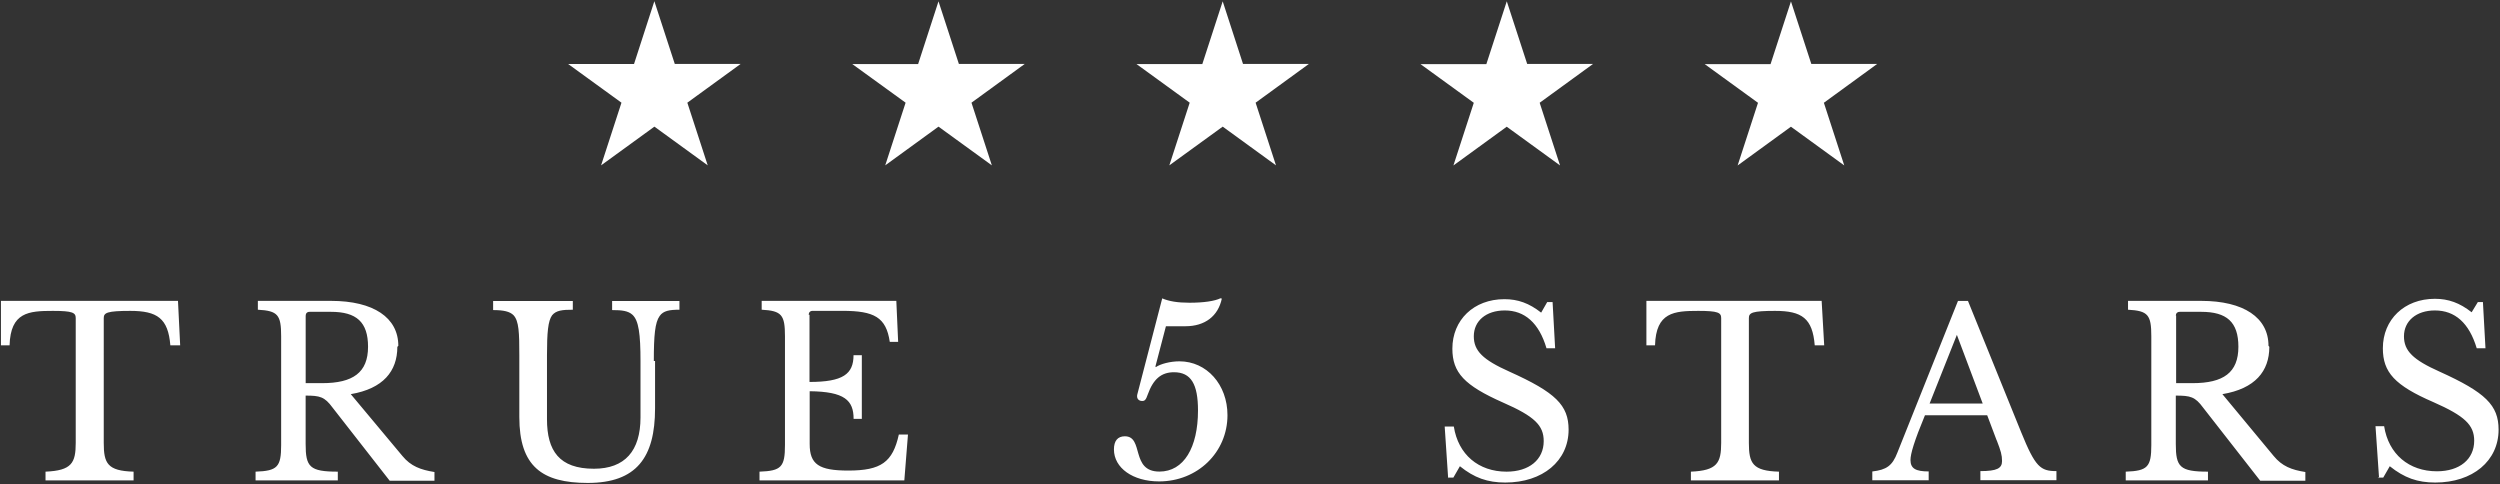
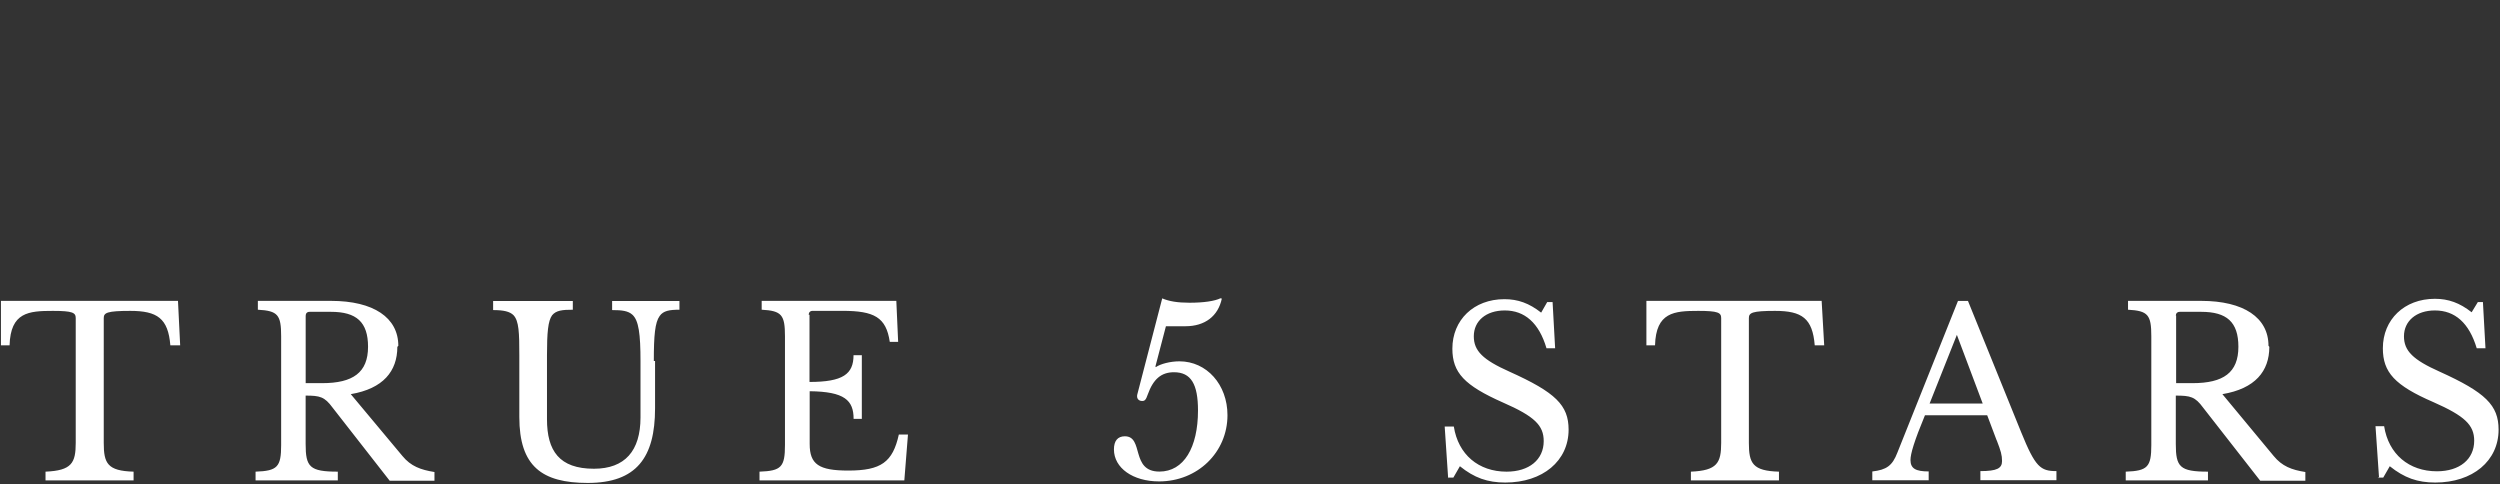
<svg xmlns="http://www.w3.org/2000/svg" viewBox="0 0 687 133" fill-rule="evenodd" clip-rule="evenodd" stroke-linejoin="round" stroke-miterlimit="1.41">
  <rect x="0" y="0" width="687" height="133" fill="#333333" stroke="none" />
  <g fill="#fff">
    <path d="M48.6 82.68H.26V94.9h2.37c.26-9.1 5.25-9.47 11.9-9.47 5.45 0 6.28.5 6.28 1.98v34.3c0 5.5-1.1 7.6-8.3 7.9v2.4h24.2v-2.4c-7.2-.2-8.2-2.3-8.2-7.9V87.4c0-1.46.9-1.97 7.3-1.97 7.4 0 10.4 2.05 11 9.47h2.7l-.6-12.22zm60.86 12.35c0-7.74-6.8-12.35-18.5-12.35h-20.1v2.43c5.5.3 6.4 1.4 6.4 7.3v29.9c0 6-1.02 7.1-7.03 7.3v2.4h22.6v-2.4c-7.76 0-8.84-1.3-8.84-7.6v-13.3c3.9 0 5.2.3 7.4 3.3l15.7 20.1h12.3v-2.4c-3.8-.6-6.5-1.6-8.8-4.4l-14.2-17c8.9-1.5 12.8-6.3 12.8-13zM84 86.77c0-.64.37-1.08 1.07-1.08h5.9c6.97 0 10.17 2.8 10.17 9.6 0 7.1-4.16 10-12.6 10H84V86.7zm95.67 12.43c0-7.05.32-10.57 1.6-12.36 1.02-1.47 2.75-1.73 5.44-1.73v-2.4h-18.5v2.5c2.7 0 4.4.2 5.6 1.3 1.7 1.6 2.2 5.2 2.2 12.8v15.4c0 9.2-4.3 14.1-12.8 14.1-9.5 0-12.9-4.9-12.9-13.6V97.6c0-6.28.3-9.42 1.4-10.95 1.1-1.35 2.8-1.54 5.7-1.54v-2.4h-21.9v2.5c2.9 0 4.6.4 5.6 1.4 1.5 1.6 1.6 4.8 1.6 11.1v16.9c0 13.5 6.2 18.1 18.8 18.1 13.4 0 18.5-7 18.5-20.5v-13zm42.56-12.68c0-.64.38-1.1 1.08-1.1h8.2c8.7 0 12 1.74 13 8.52h2.3l-.5-11.26h-37v2.43c5.5.3 6.4 1.4 6.4 7.3v29.9c0 6-1 7.1-7 7.3v2.4h39.8l1-12.6H247c-1.68 7.6-4.88 9.9-13.9 9.9-8.06 0-10.6-1.7-10.6-7.3v-14.5c9.6.1 12.07 2.5 12.07 7.6h2.26V97.6h-2.28c0 5.2-2.9 7.36-12.1 7.36V86.5zm97.92 3.13h5.63c5.3 0 8.96-2.75 9.98-7.6l-.38-.08c-1.6.77-4.6 1.22-8.5 1.22-3.34 0-5.65-.4-7.5-1.2l-6.85 26.4c-.06.2-.06.4-.06.5 0 .8.57 1.3 1.4 1.3.7 0 1.03-.3 1.54-1.8 1.5-4.2 3.7-6.1 7.2-6.1 4.7 0 6.6 3.3 6.6 10.5 0 10.2-3.9 16.8-10.6 16.8-8 0-4.2-9.7-9.5-9.7-2 0-3 1.3-3 3.6 0 5.1 5.2 8.8 12.4 8.8 10.6 0 18.8-8 18.8-18.2 0-8.4-5.7-14.8-13.2-14.8-2.5 0-5.2.7-6.5 1.6l-.1-.2 3-11.48zm77.75 41.6h1.48l1.8-3.13c3.96 3.2 7.6 4.48 12.47 4.48 10.3 0 17.4-5.95 17.4-14.53 0-6.72-3.58-10.24-16.25-15.94-7.3-3.26-9.8-5.7-9.8-9.72 0-4.2 3.34-7.1 8.52-7.1 5.44 0 9.4 3.4 11.46 10.4h2.37l-.7-12.7h-1.48l-1.66 2.9c-3.3-2.6-6.4-3.7-10.1-3.7-8.4 0-14.3 5.7-14.3 13.6 0 6.6 3.3 10.1 13.9 14.8 8.7 3.8 11.2 6.3 11.2 10.6 0 5.1-4 8.4-10.2 8.4-7.7 0-13.3-4.7-14.5-12.4H397l.96 14.3zm102.85-48.57h-48.32V94.9h2.37c.26-9.1 5.25-9.47 11.9-9.47 5.45 0 6.28.5 6.28 1.98v34.3c0 5.5-1.1 7.6-8.32 7.9v2.4h24.2v-2.4c-7.24-.2-8.27-2.3-8.27-7.9V87.4c0-1.46.9-1.97 7.2-1.97 7.4 0 10.3 2.05 10.9 9.47h2.6l-.7-12.22zM548.7 121c1.14 2.96 1.46 4.05 1.46 5.7 0 2-1.4 2.76-5.95 2.76v2.5h20.9v-2.5c-4.4 0-5.8-1.1-9.7-10.7L540.8 82.7h-2.75l-16.64 41.66c-1.4 3.65-3 4.74-6.9 5.2v2.42H530v-2.43c-3.52 0-5-.77-5-3.14 0-1.7 1.03-5.2 3.98-12.3h17.1l2.6 6.9zm-10.95-28.98l7.1 18.88h-14.6l7.5-18.88zm85.63 3c0-7.73-6.8-12.34-18.5-12.34h-20.1v2.43c5.5.3 6.4 1.4 6.4 7.3v29.9c0 6-1.02 7.1-7.03 7.3v2.4h22.6v-2.4c-7.76 0-8.84-1.3-8.84-7.6v-13.3c4 0 5.3.3 7.5 3.3l15.7 20.1h12.4v-2.4c-3.8-.6-6.4-1.6-8.7-4.4l-14.1-17c9-1.5 12.9-6.3 12.9-13zm-25.47-8.25c0-.64.4-1.08 1.1-1.08h5.9c7 0 10.2 2.8 10.2 9.6 0 7.1-4.1 10-12.6 10H598V86.7zm55.5 44.48h1.5l1.8-3.13c4 3.2 7.6 4.48 12.5 4.48 10.3 0 17.4-5.95 17.4-14.53 0-6.72-3.6-10.24-16.2-15.94-7.3-3.26-9.8-5.7-9.8-9.72 0-4.2 3.4-7.1 8.5-7.1 5.5 0 9.4 3.4 11.5 10.4h2.4l-.7-12.7h-1.4l-1.7 2.8c-3.3-2.6-6.4-3.7-10.1-3.7-8.4 0-14.3 5.7-14.3 13.6 0 6.6 3.27 10.2 13.9 14.8 8.63 3.8 11.2 6.3 11.2 10.6 0 5.1-4 8.4-10.25 8.4-7.66 0-13.3-4.7-14.5-12.4h-2.37l.98 14.3z" fill-rule="nonzero" />
-     <path d="M179.83.37l5.6 17.2h18.1l-14.65 10.65 5.6 17.22-14.65-10.64-14.65 10.64 5.6-17.22-14.65-10.63h18.1l5.6-17.3zm78.07 0l5.6 17.2h18.1l-14.64 10.65 5.6 17.22L257.9 34.8l-14.64 10.64 5.6-17.22L234.2 17.6h18.1L257.9.36zm78.1 0l5.58 17.2h18.1l-14.64 10.65 5.6 17.22L336 34.8l-14.67 10.64 5.6-17.22L312.3 17.6h18.1L336 .36zm78.07 0l5.6 17.2h18.1L423.1 28.24l5.6 17.22-14.65-10.64-14.65 10.65 5.6-17.22-14.65-10.63h18.1L414.05.4zm78.08 0l5.6 17.2h18.1L501.2 28.24l5.6 17.22-14.65-10.64-14.65 10.65 5.6-17.22-14.65-10.63h18.1L492.15.4z" />
  </g>
</svg>